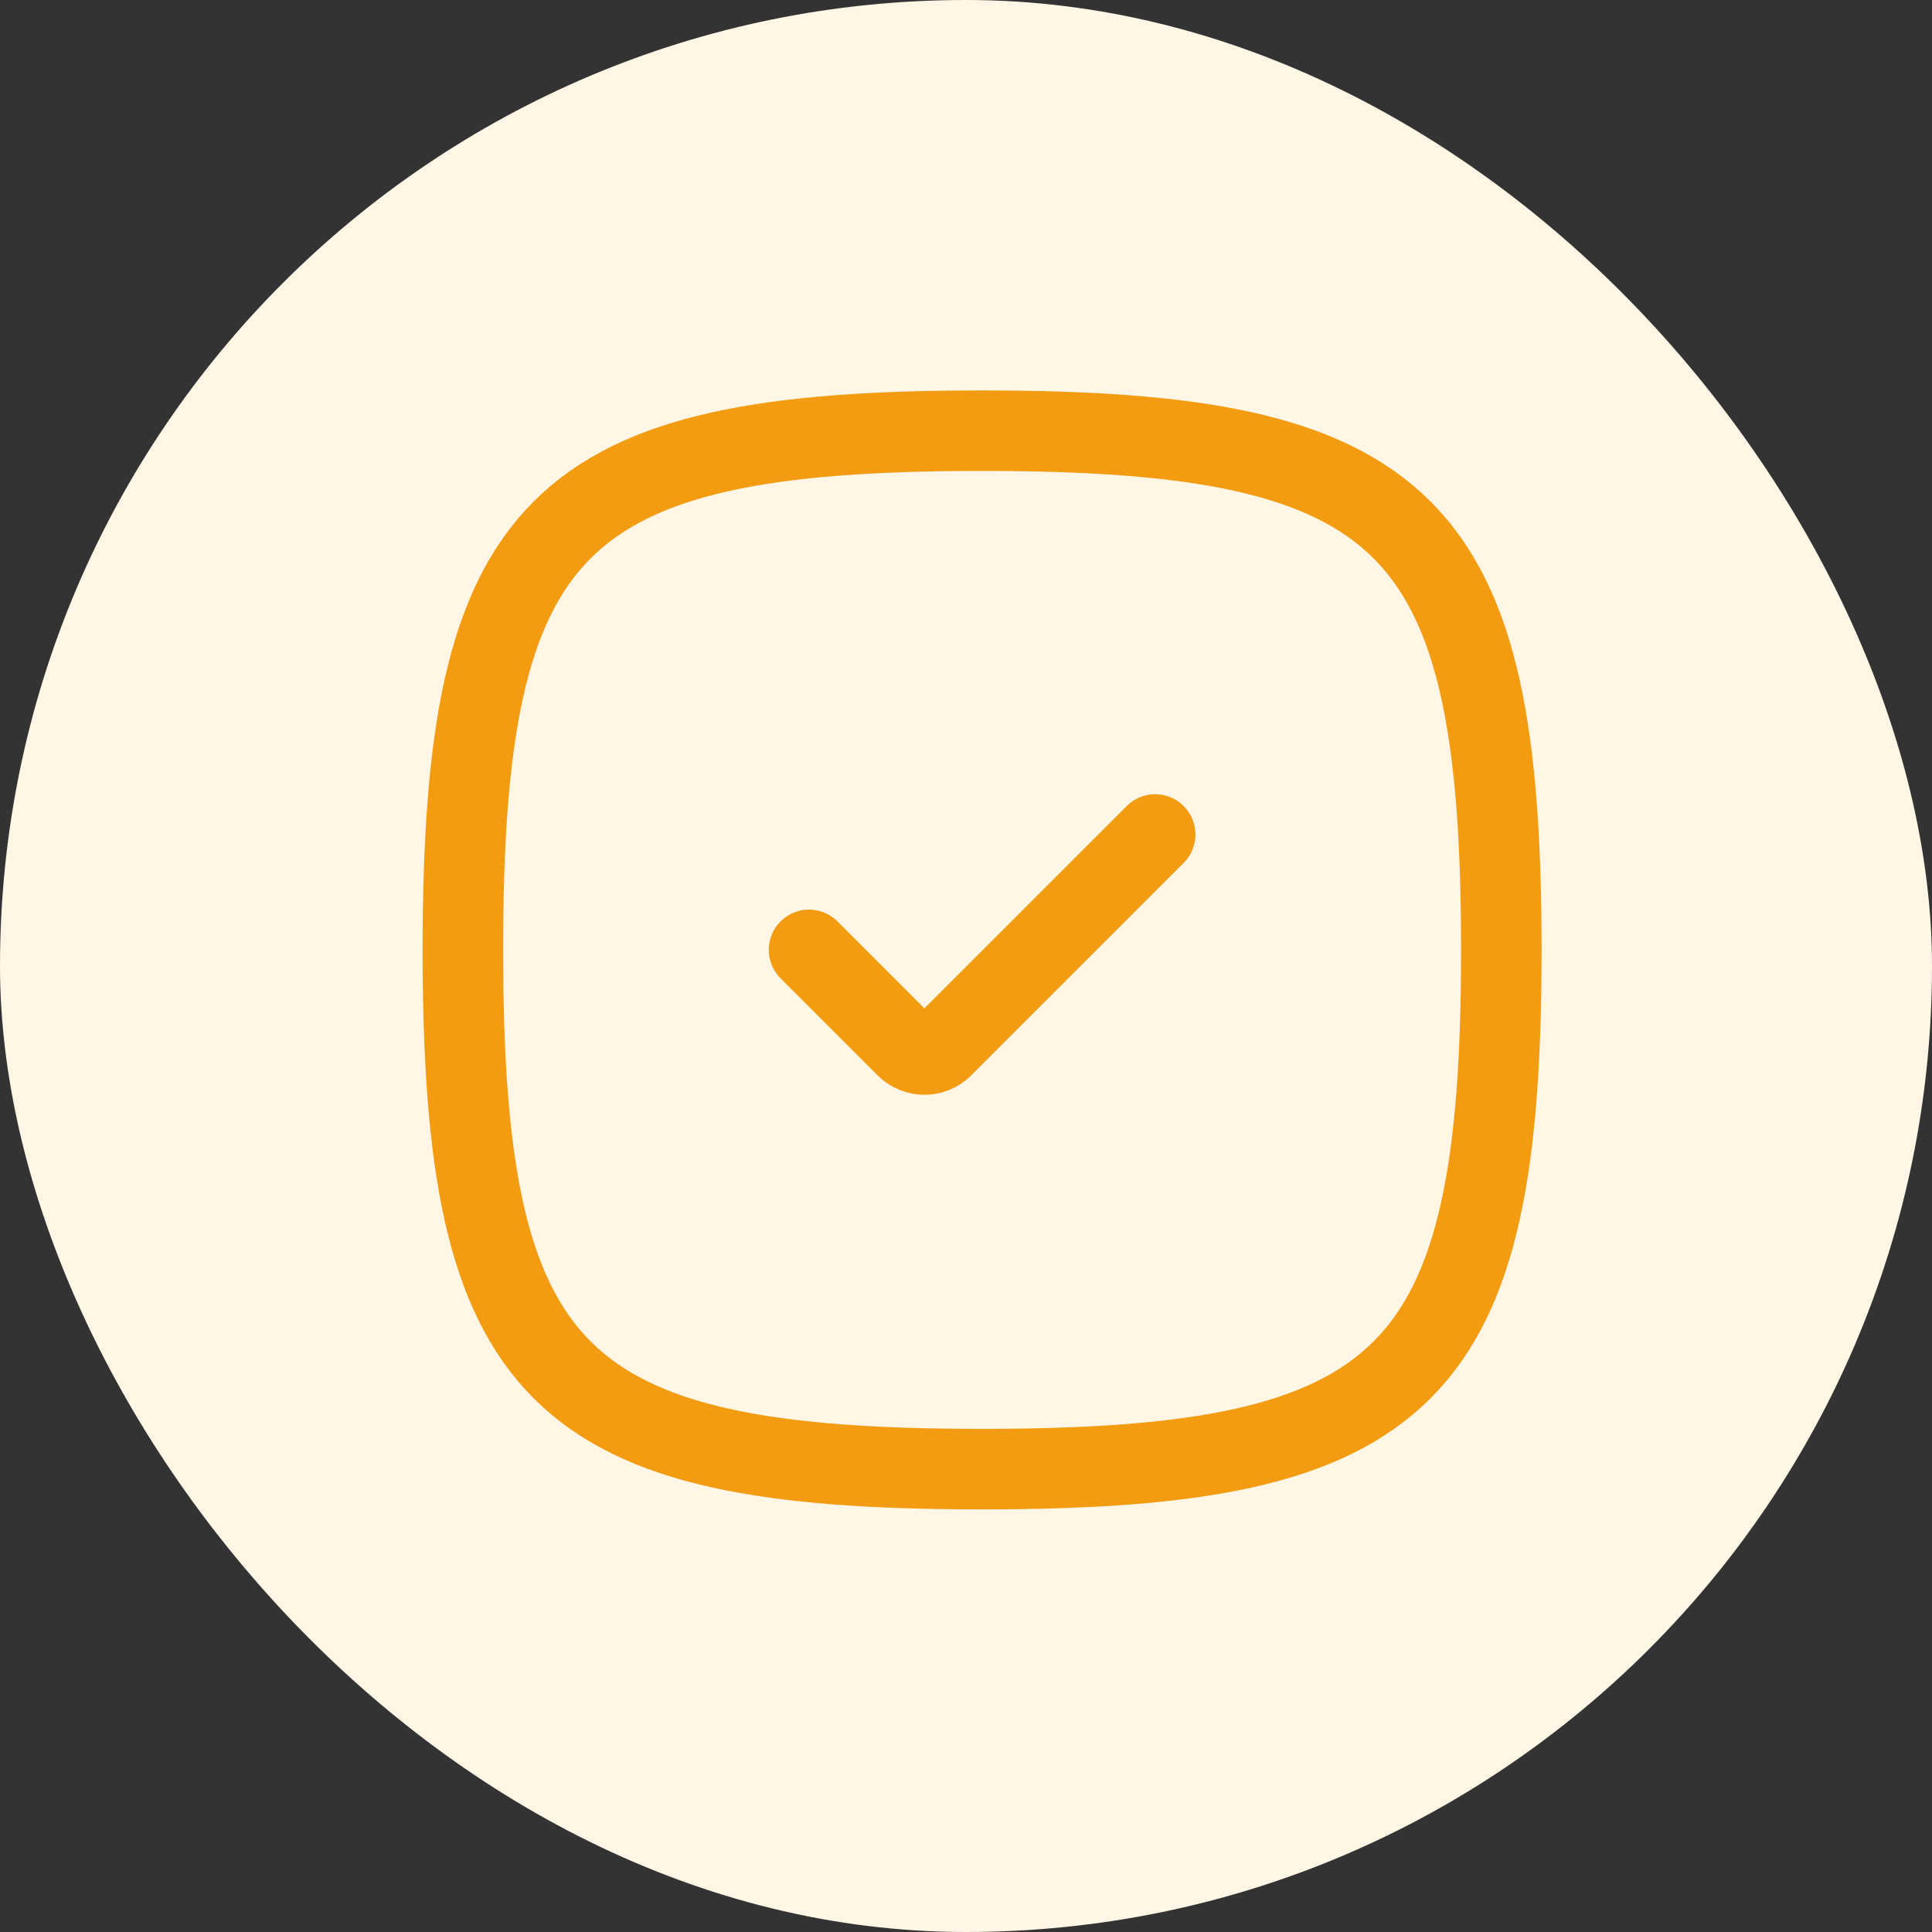
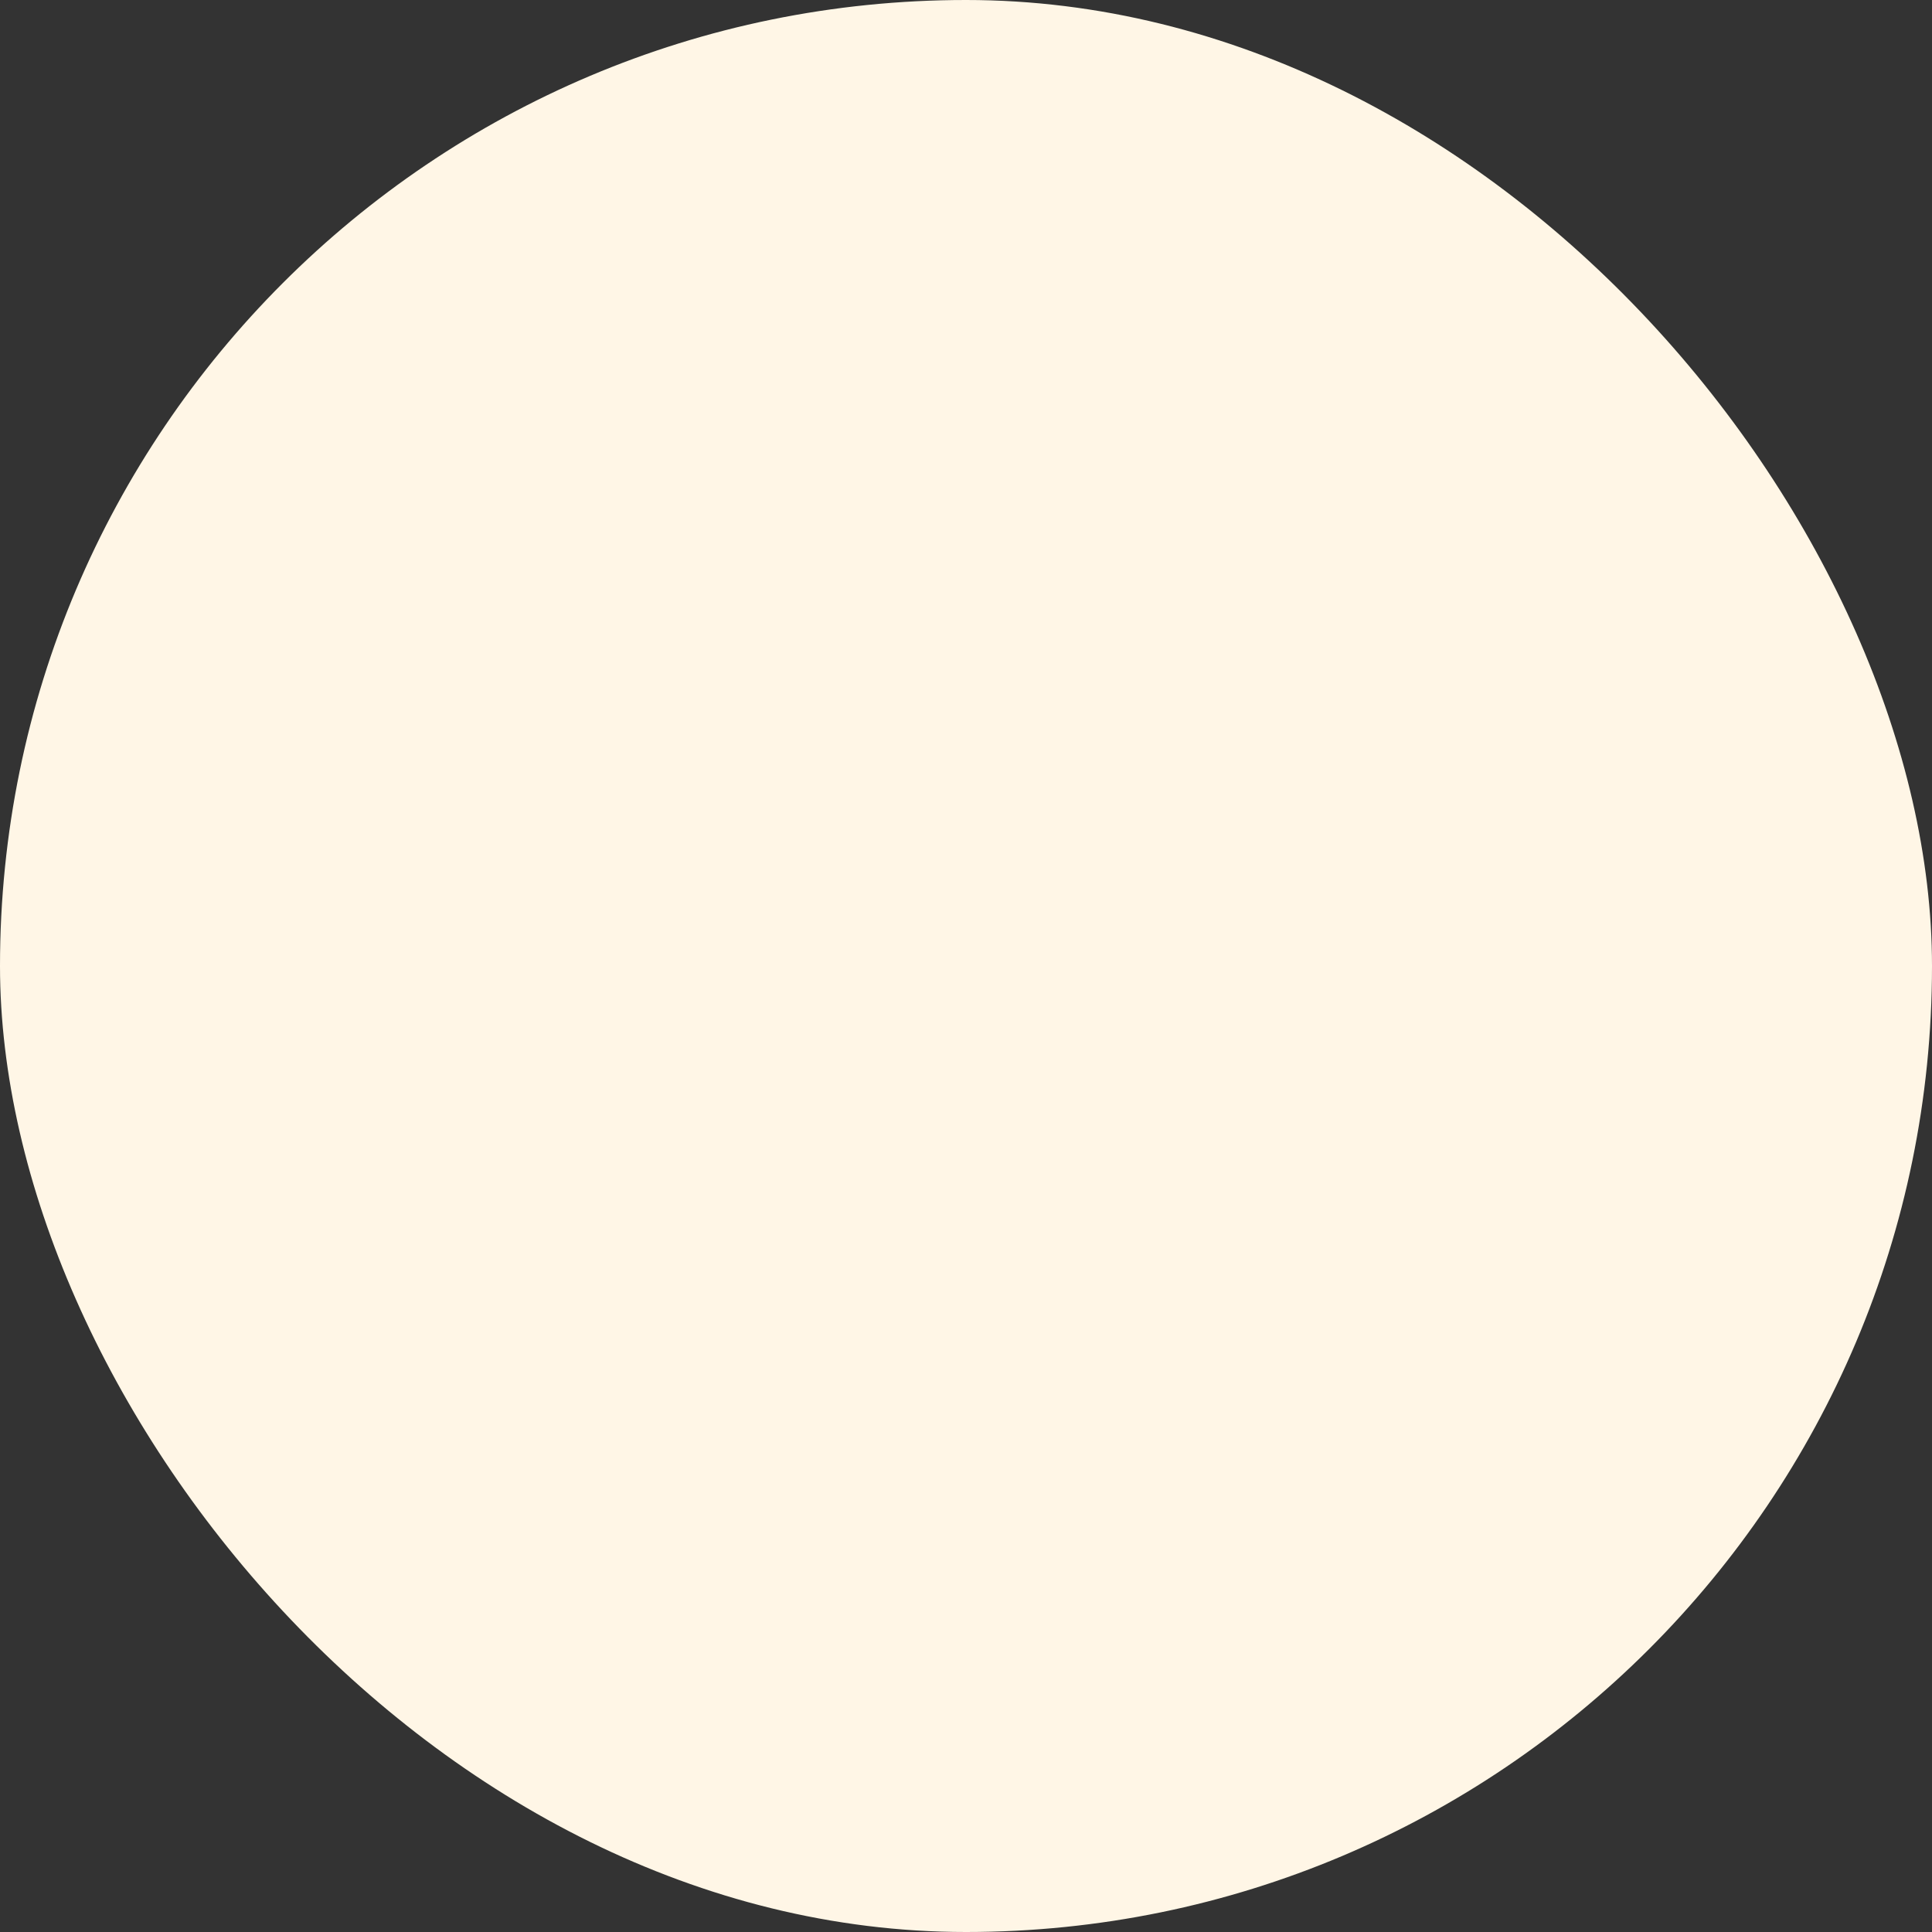
<svg xmlns="http://www.w3.org/2000/svg" width="60" height="60" viewBox="0 0 60 60" fill="none">
  <rect x="0" y="0" width="60" height="60" fill="#333333" stroke="none" />
  <rect width="60" height="60" rx="30" fill="#FFF6E6" />
-   <path d="M14.375 29.5C14.375 16.221 17.221 13.375 30.5 13.375C43.779 13.375 46.625 16.221 46.625 29.5C46.625 42.779 43.779 45.625 30.5 45.625C17.221 45.625 14.375 42.779 14.375 29.5Z" stroke="#F39C12" stroke-width="2.5" />
-   <path d="M25.125 29.499L28.14 32.514C28.454 32.828 28.963 32.828 29.277 32.514L35.875 25.916" stroke="#F39C12" stroke-width="2.5" stroke-linecap="round" stroke-linejoin="round" />
</svg>